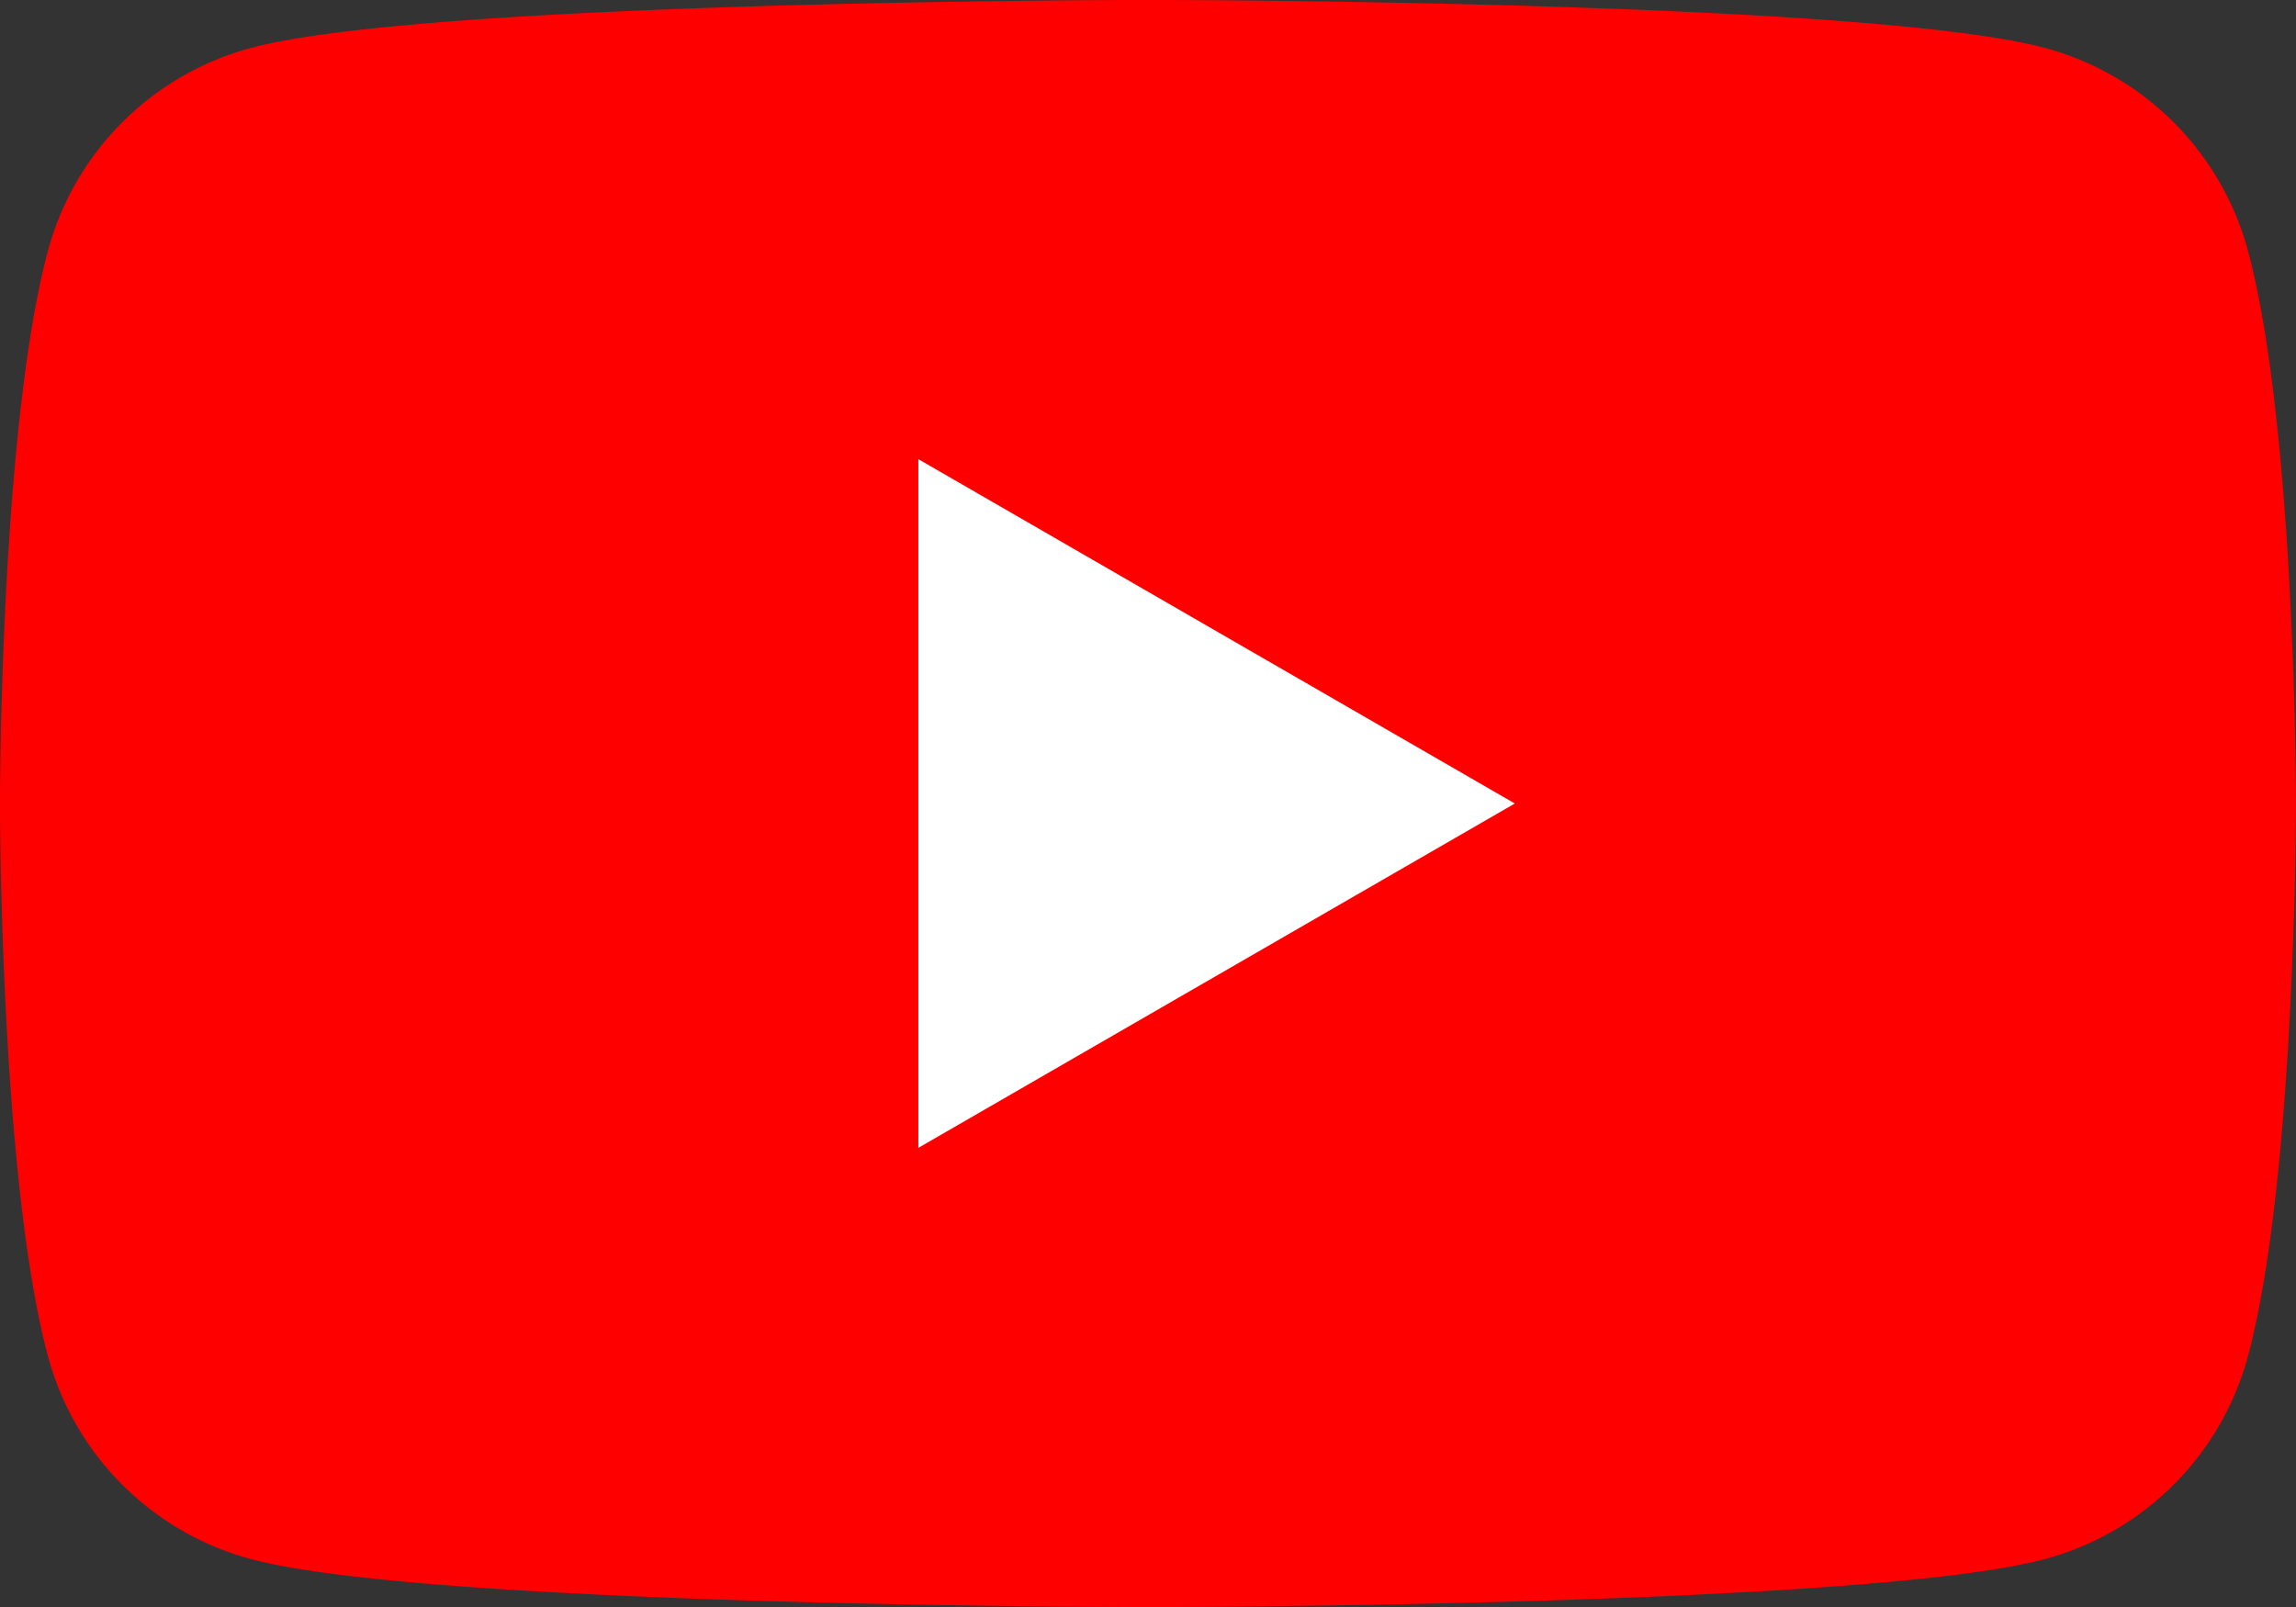
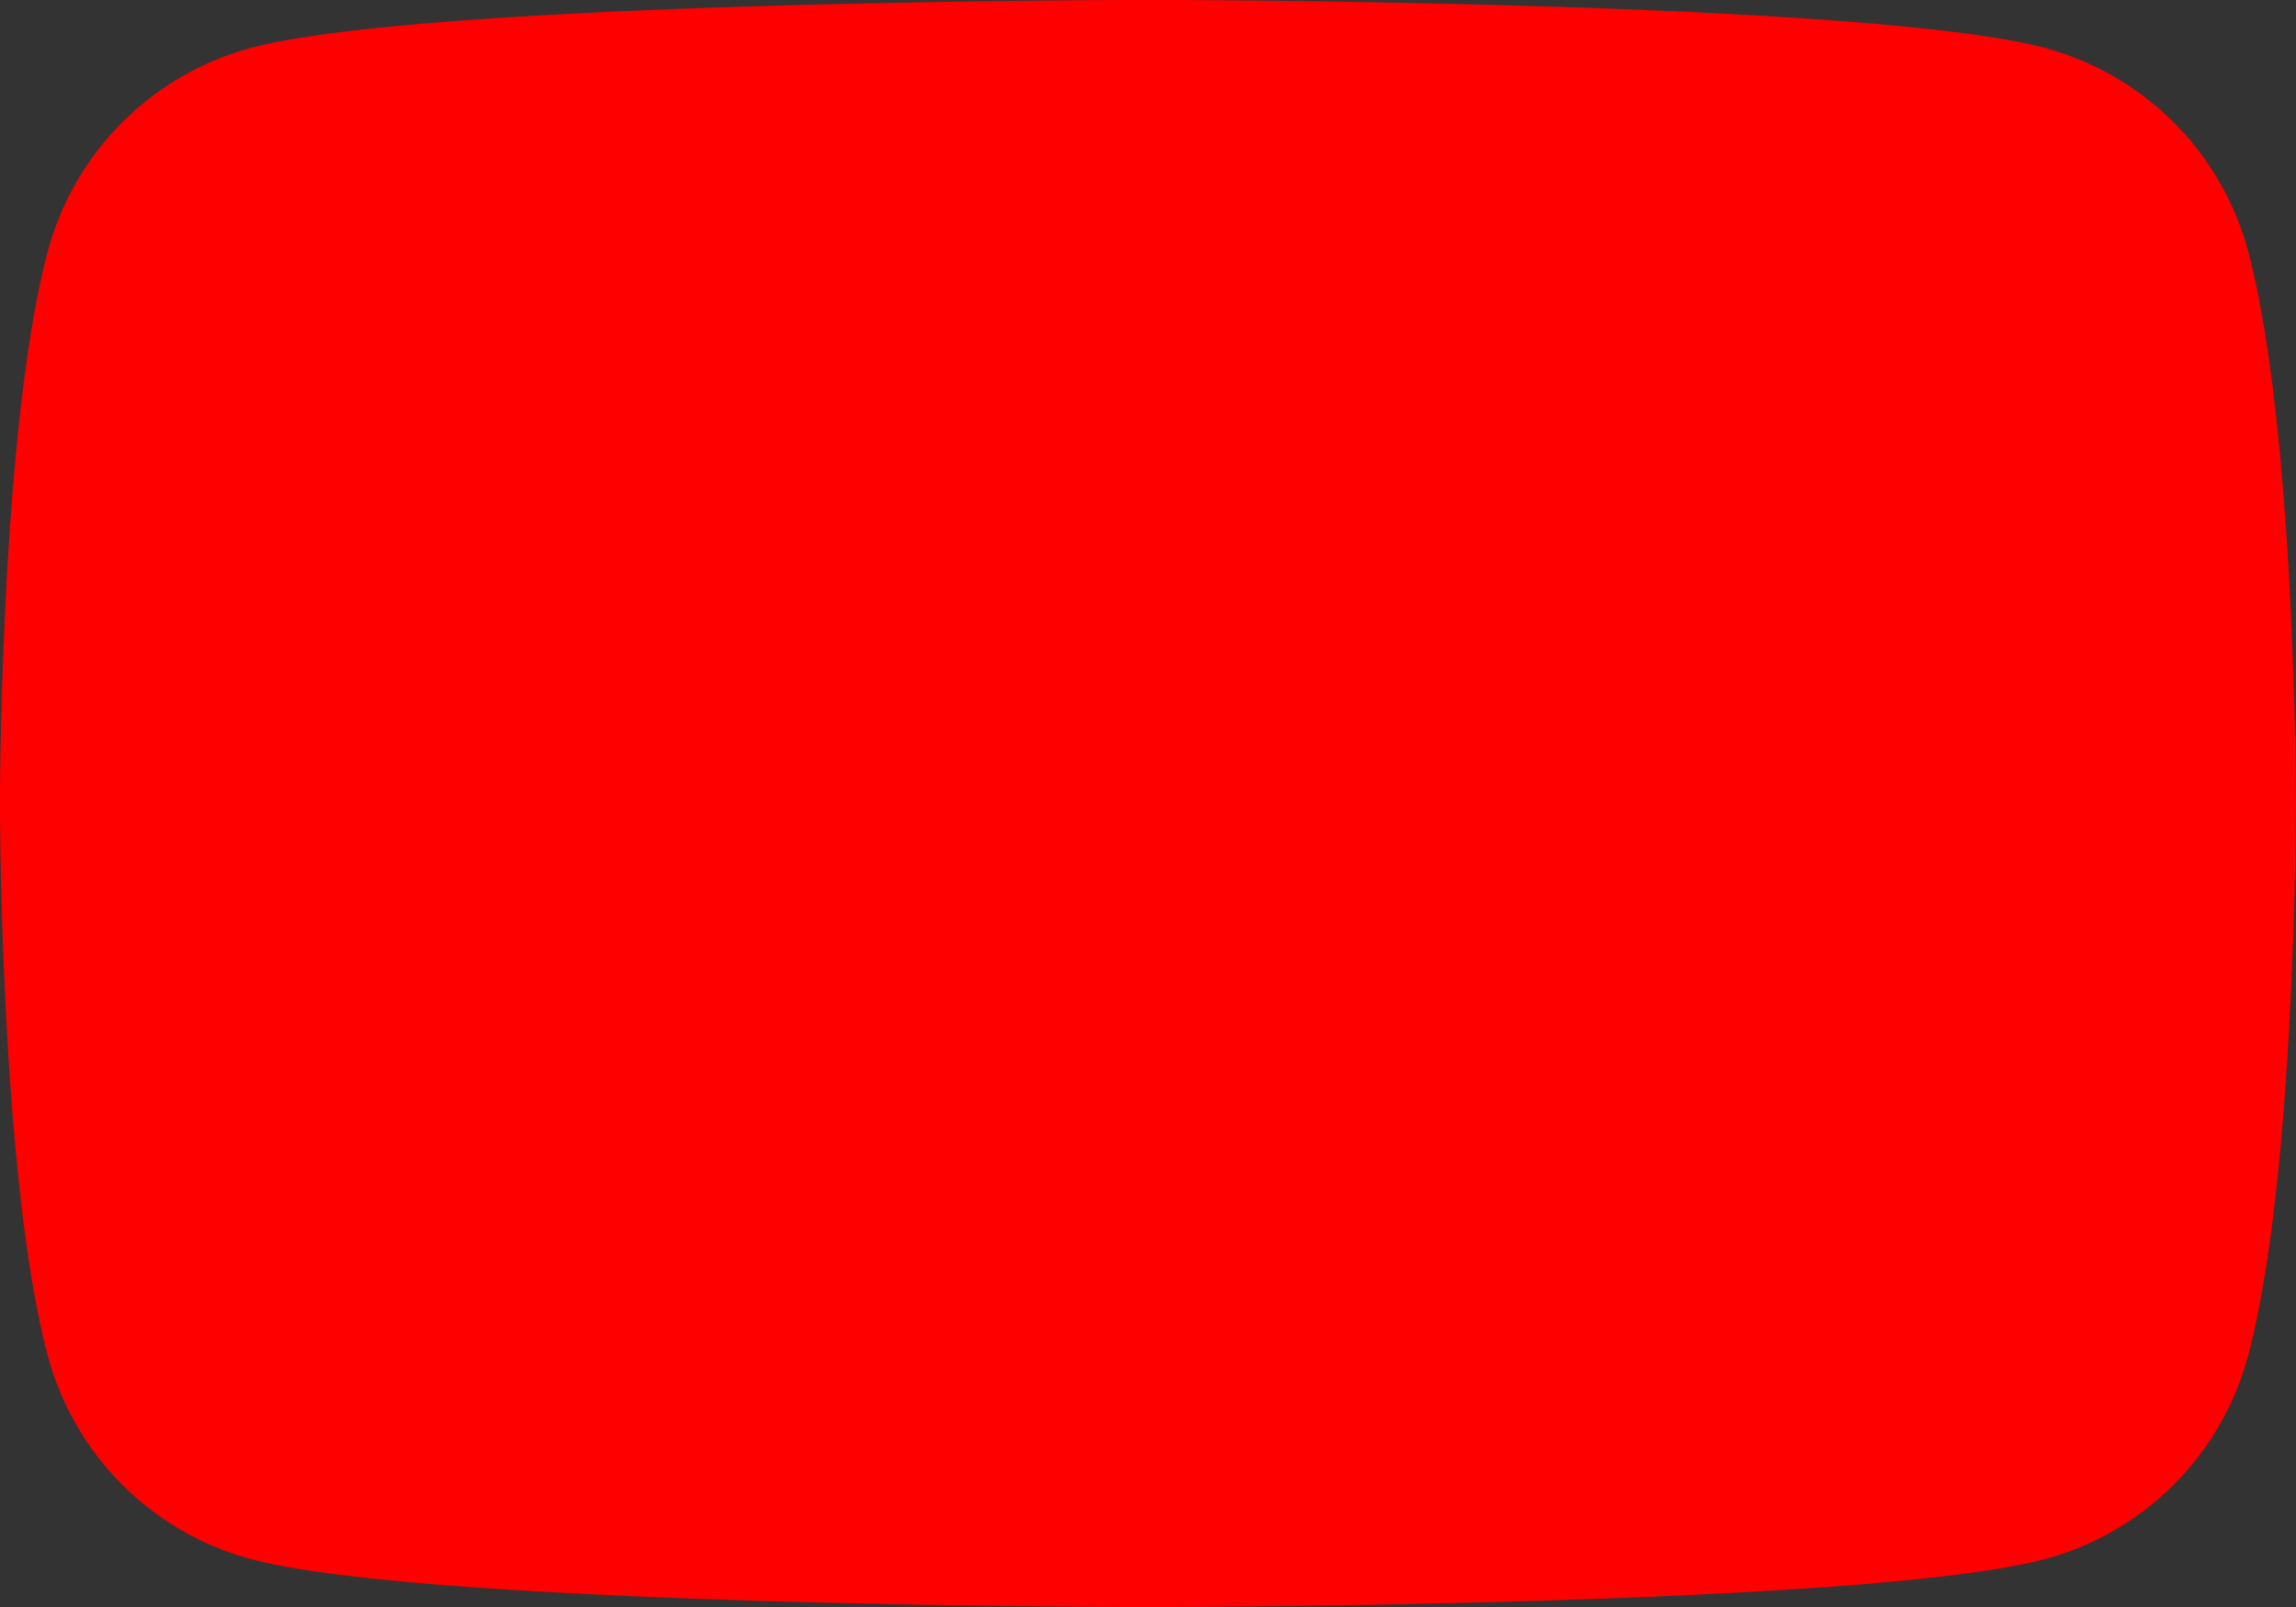
<svg xmlns="http://www.w3.org/2000/svg" width="44" height="30.801" viewBox="0 0 44 30.801">
  <rect x="0" y="0" width="44" height="30.801" fill="#333333" stroke="none" />
  <g id="グループ_1" data-name="グループ 1" transform="translate(-84.551 -85.039)">
    <path id="パス_1" data-name="パス 1" d="M127.631,89.848a5.511,5.511,0,0,0-3.89-3.89c-3.431-.92-17.191-.92-17.191-.92s-13.759,0-17.191.92a5.511,5.511,0,0,0-3.89,3.89c-.919,3.431-.919,10.591-.919,10.591s0,7.159.919,10.591a5.51,5.51,0,0,0,3.89,3.89c3.431.92,17.191.92,17.191.92s13.759,0,17.191-.92a5.51,5.51,0,0,0,3.89-3.89c.919-3.431.919-10.591.919-10.591S128.55,93.28,127.631,89.848Z" transform="translate(0)" fill="red" />
-     <path id="パス_2" data-name="パス 2" d="M133.144,122.536l11.431-6.6-11.431-6.6Z" transform="translate(-30.994 -15.497)" fill="#fff" />
  </g>
</svg>